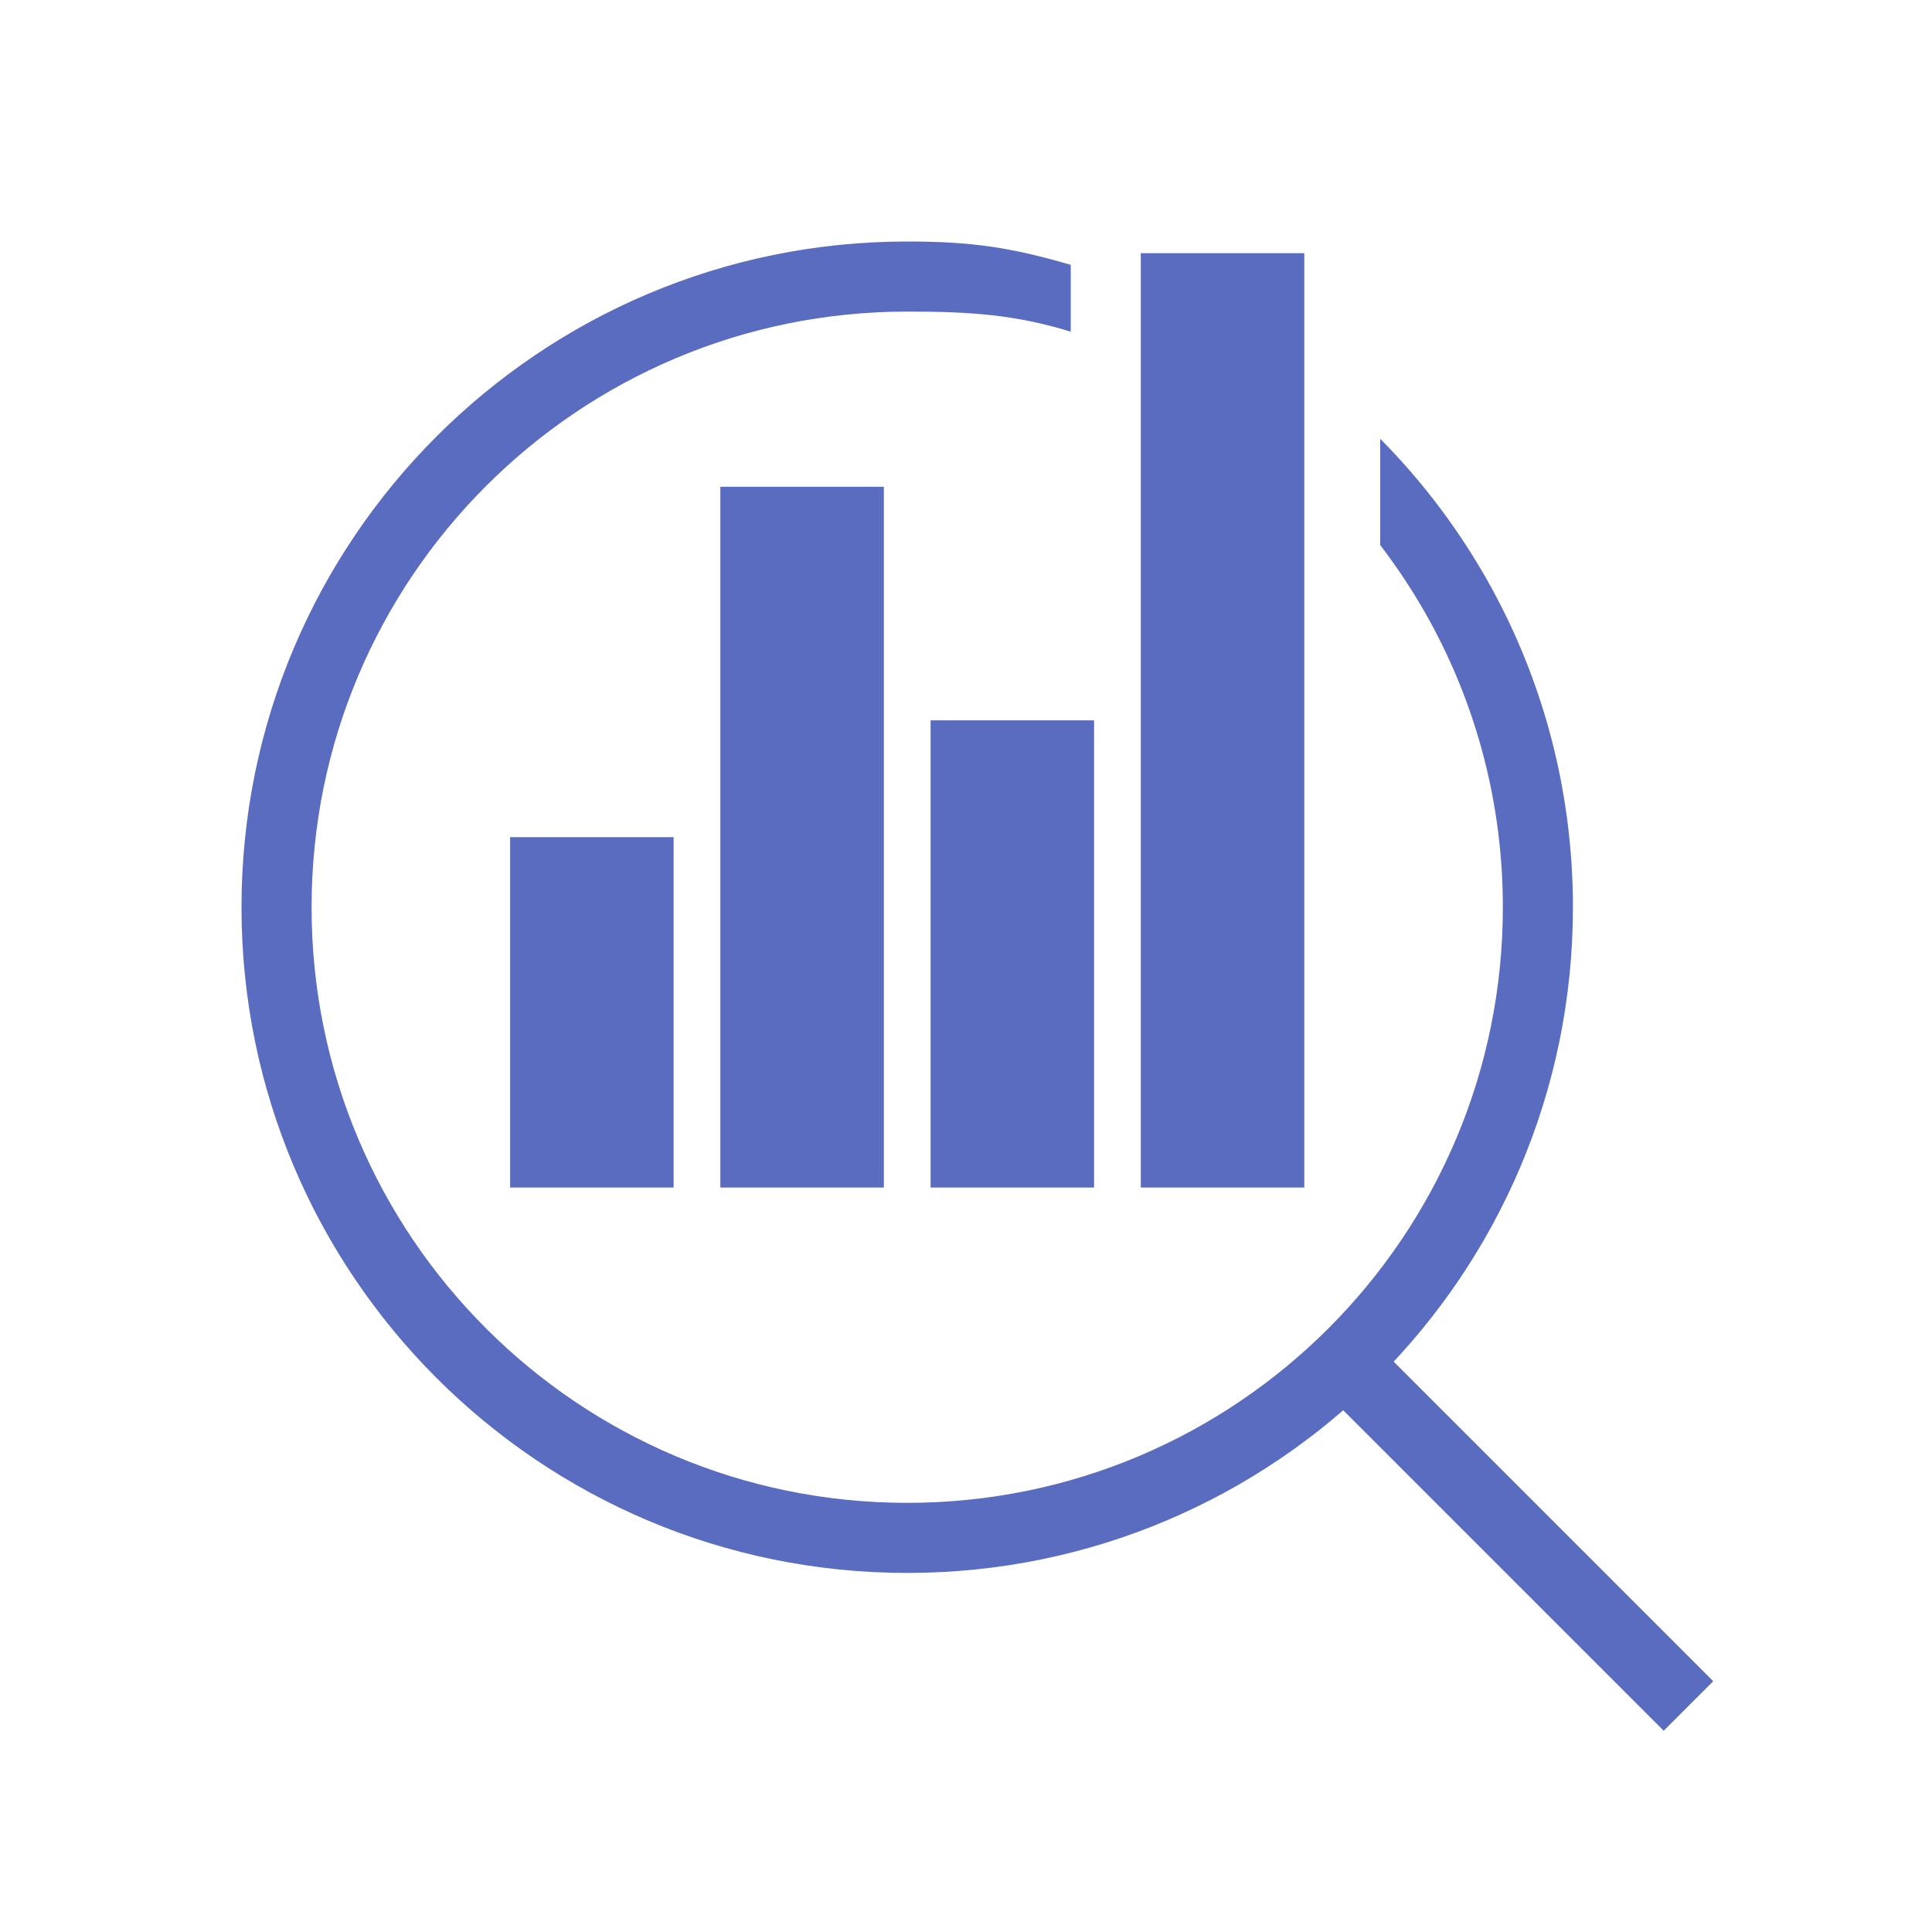
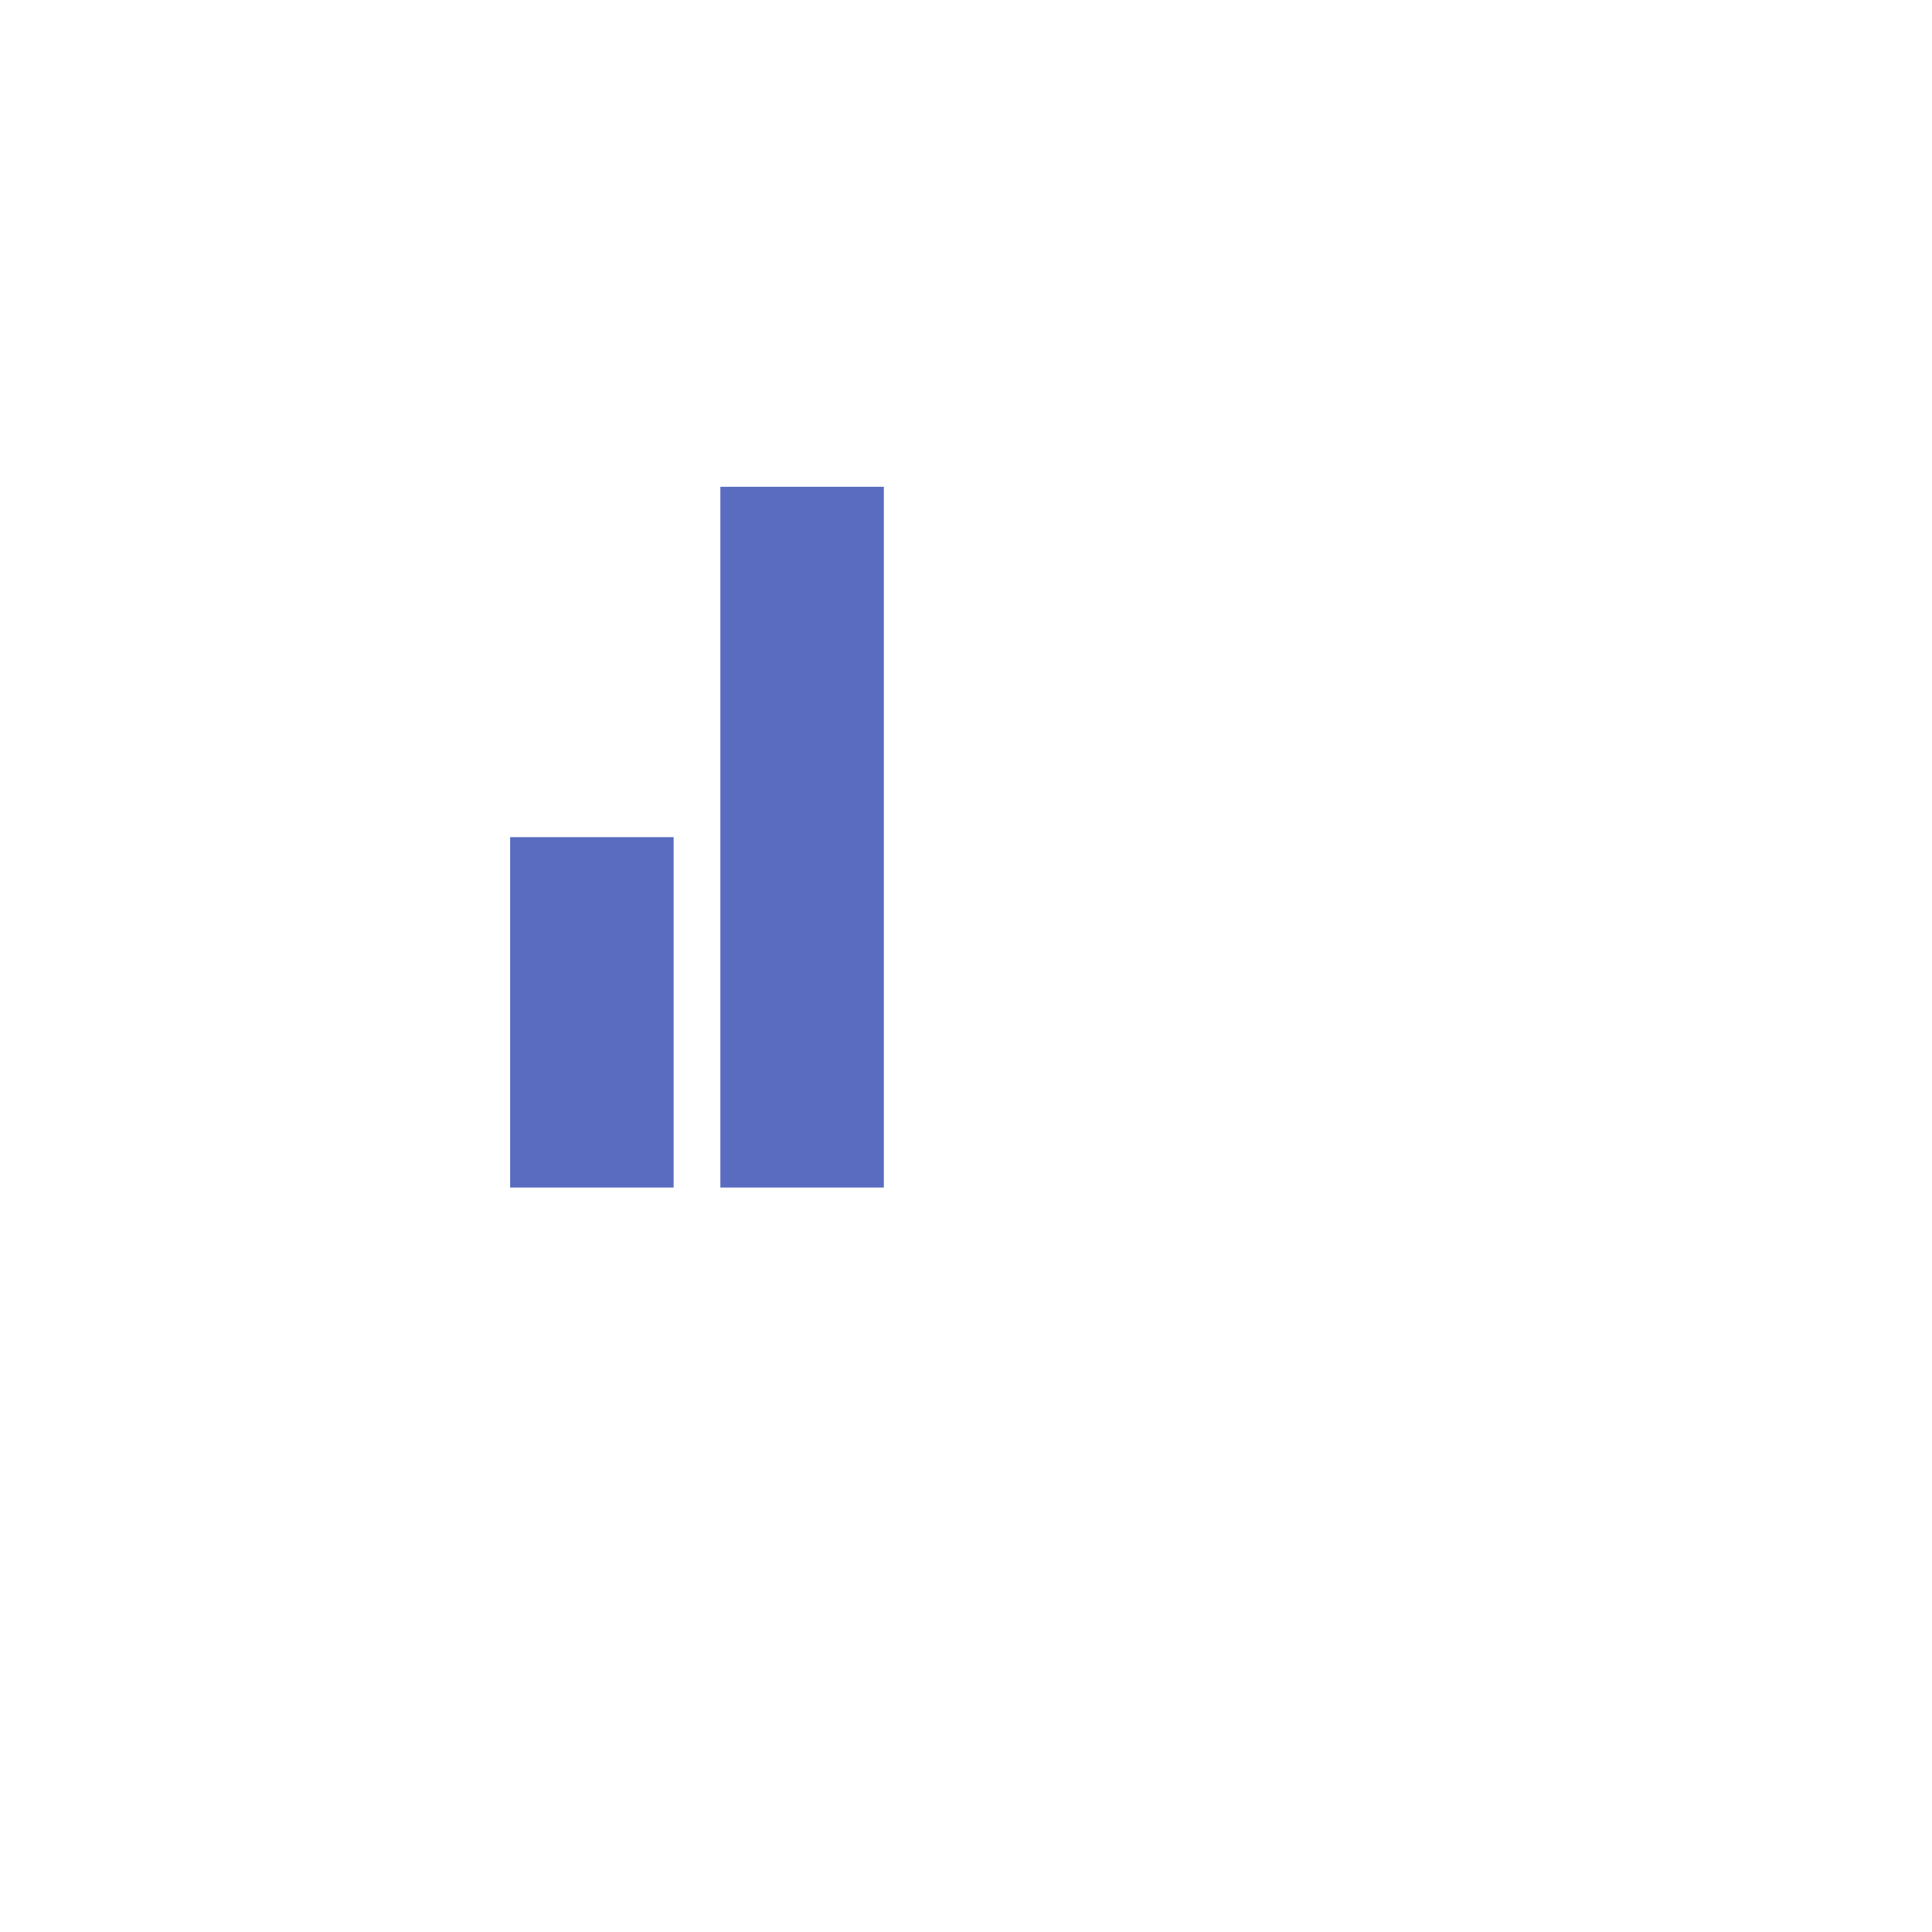
<svg xmlns="http://www.w3.org/2000/svg" width="48" height="48" viewBox="0 0 48 48" fill="none">
  <g id="icon 32">
    <g id="Vector">
-       <path d="M22.54 7.741C14.367 7.741 7.741 14.367 7.741 22.54C7.741 30.713 14.367 37.338 22.54 37.338C30.713 37.338 37.338 30.713 37.338 22.54C37.338 19.955 36.676 17.528 35.514 15.415C35.153 14.759 34.744 14.134 34.291 13.543V10.901C35.368 11.988 36.295 13.224 37.039 14.575C38.34 16.939 39.079 19.654 39.079 22.54C39.079 31.674 31.674 39.079 22.54 39.079C13.405 39.079 6 31.674 6 22.54C6 13.405 13.405 6 22.54 6C24.15 6 25.128 6.15 26.602 6.58V8.241C25.218 7.812 24.068 7.741 22.54 7.741Z" fill="#5A6CC0" />
-       <path fill-rule="evenodd" clip-rule="evenodd" d="M41.334 43L32.19 33.856L33.421 32.625L42.565 41.769L41.334 43Z" fill="#5A6CC0" />
      <path d="M12.674 20.799H16.736V29.504H12.674V20.799Z" fill="#5A6CC0" />
      <path d="M17.897 12.094H21.959V29.504H17.897V12.094Z" fill="#5A6CC0" />
-       <path d="M23.12 17.897H27.182V29.504H23.12V17.897Z" fill="#5A6CC0" />
-       <path d="M28.343 6.29H32.405V29.504H28.343V6.29Z" fill="#5A6CC0" />
    </g>
  </g>
</svg>